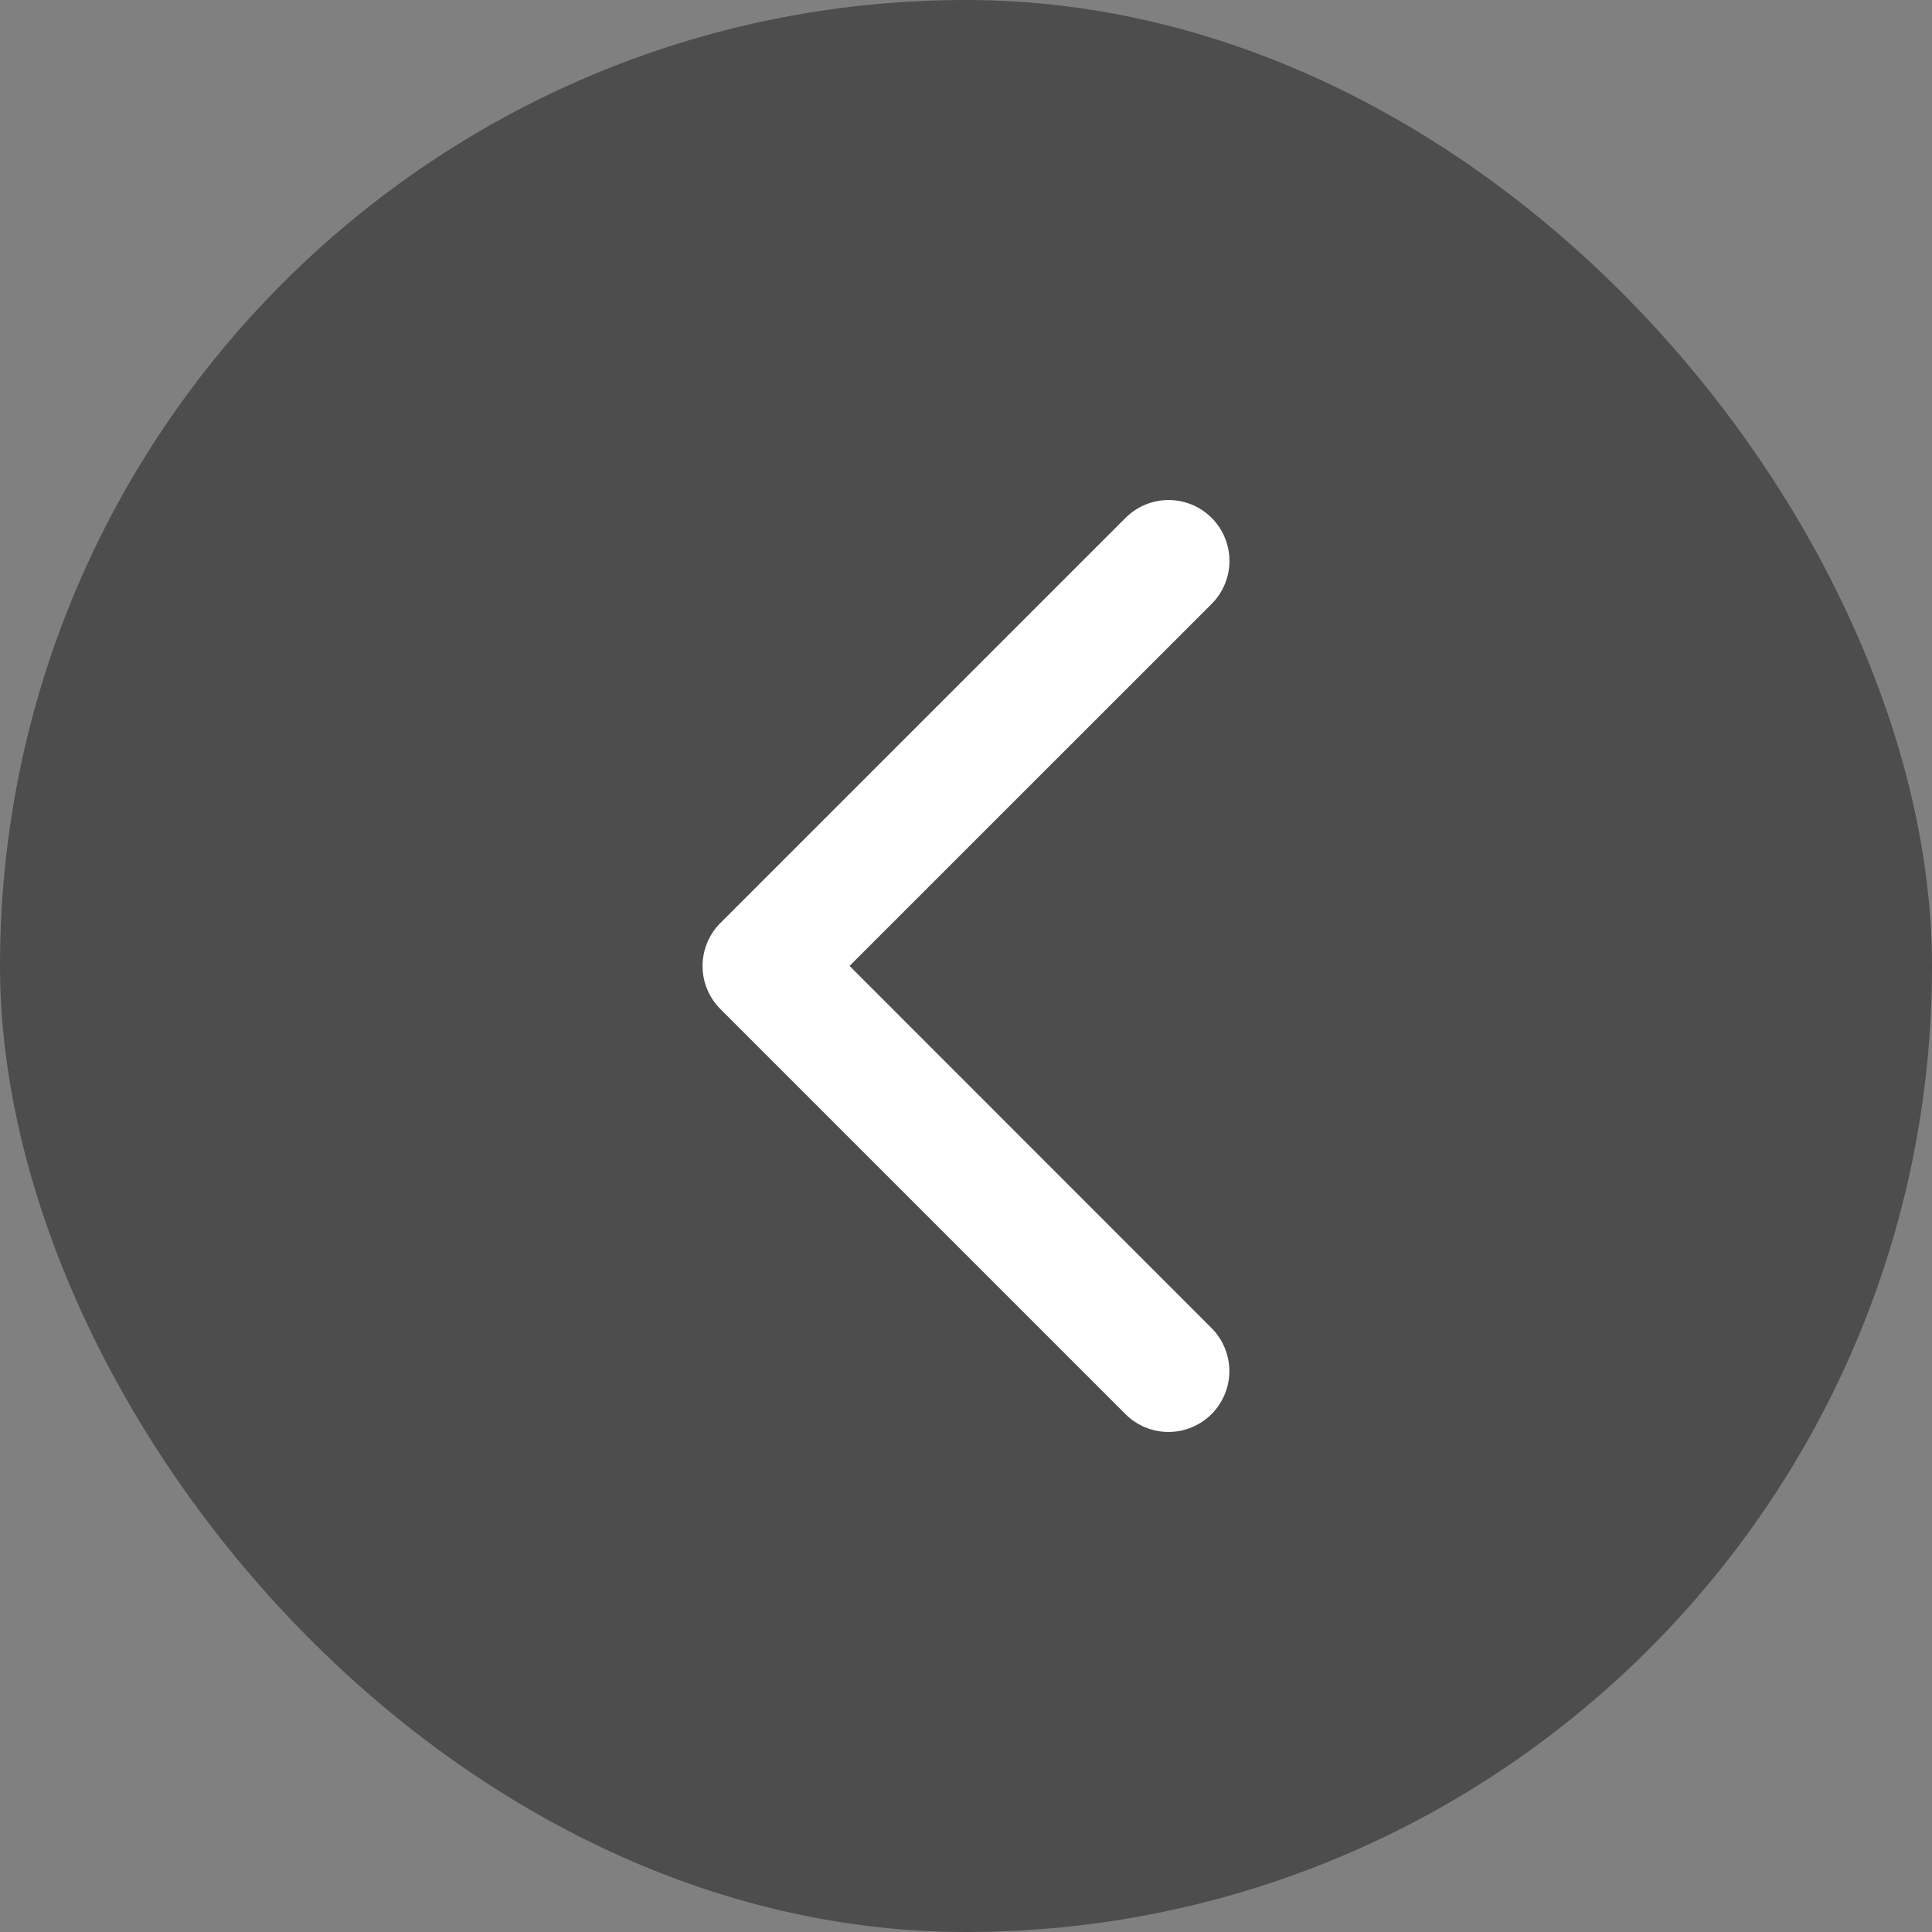
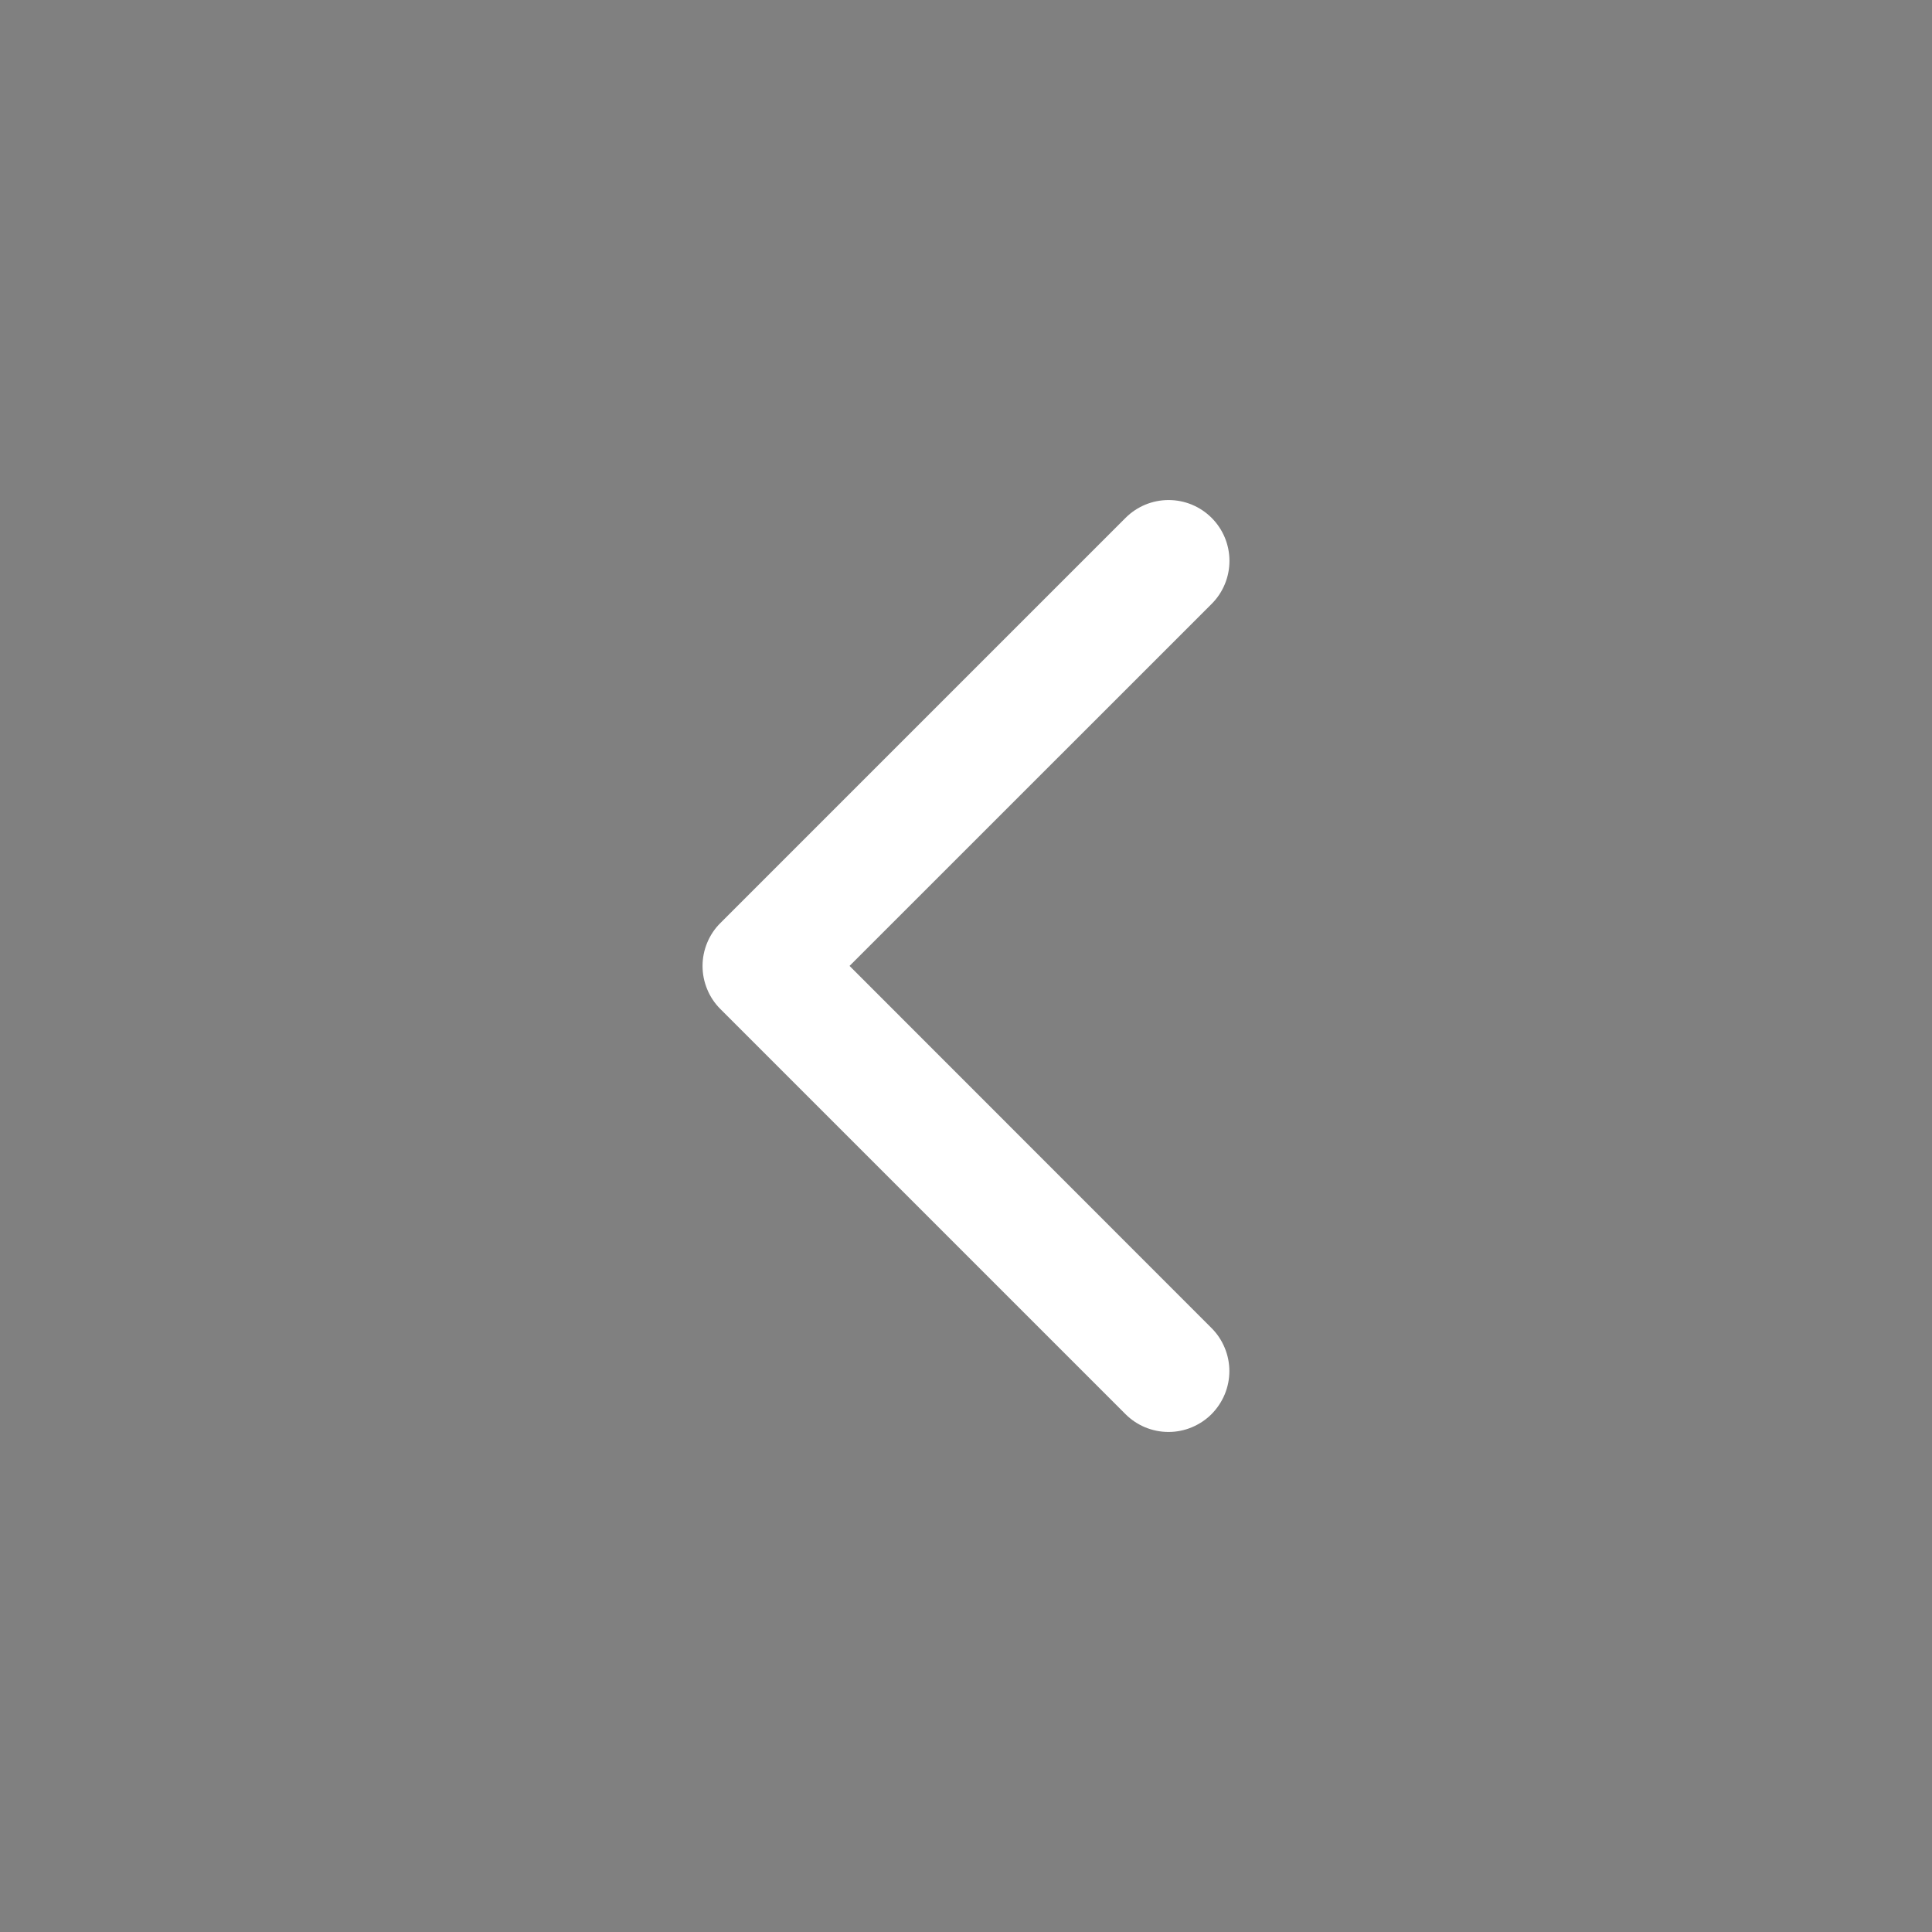
<svg xmlns="http://www.w3.org/2000/svg" width="22" height="22" viewBox="0 0 22 22" fill="none">
  <rect x="0" y="0" width="22" height="22" fill="#808080" stroke="none" />
-   <rect width="22" height="22" rx="11" fill="black" fill-opacity="0.4" />
  <path d="M8.204 10.51L12.817 5.897C12.947 5.767 13.123 5.694 13.307 5.694C13.491 5.694 13.667 5.767 13.797 5.897C13.927 6.027 14 6.203 14 6.387C14 6.571 13.927 6.747 13.797 6.877L9.674 10.999L13.796 15.123C13.86 15.187 13.911 15.263 13.946 15.348C13.981 15.432 13.999 15.522 13.999 15.613C13.999 15.704 13.981 15.794 13.946 15.878C13.911 15.962 13.86 16.038 13.796 16.103C13.732 16.167 13.655 16.218 13.571 16.253C13.487 16.288 13.397 16.306 13.306 16.306C13.215 16.306 13.125 16.288 13.04 16.253C12.956 16.218 12.88 16.167 12.816 16.103L8.203 11.49C8.139 11.426 8.087 11.349 8.053 11.265C8.018 11.181 8 11.091 8 11C8 10.909 8.018 10.819 8.053 10.735C8.088 10.65 8.139 10.574 8.204 10.51Z" fill="white" />
</svg>